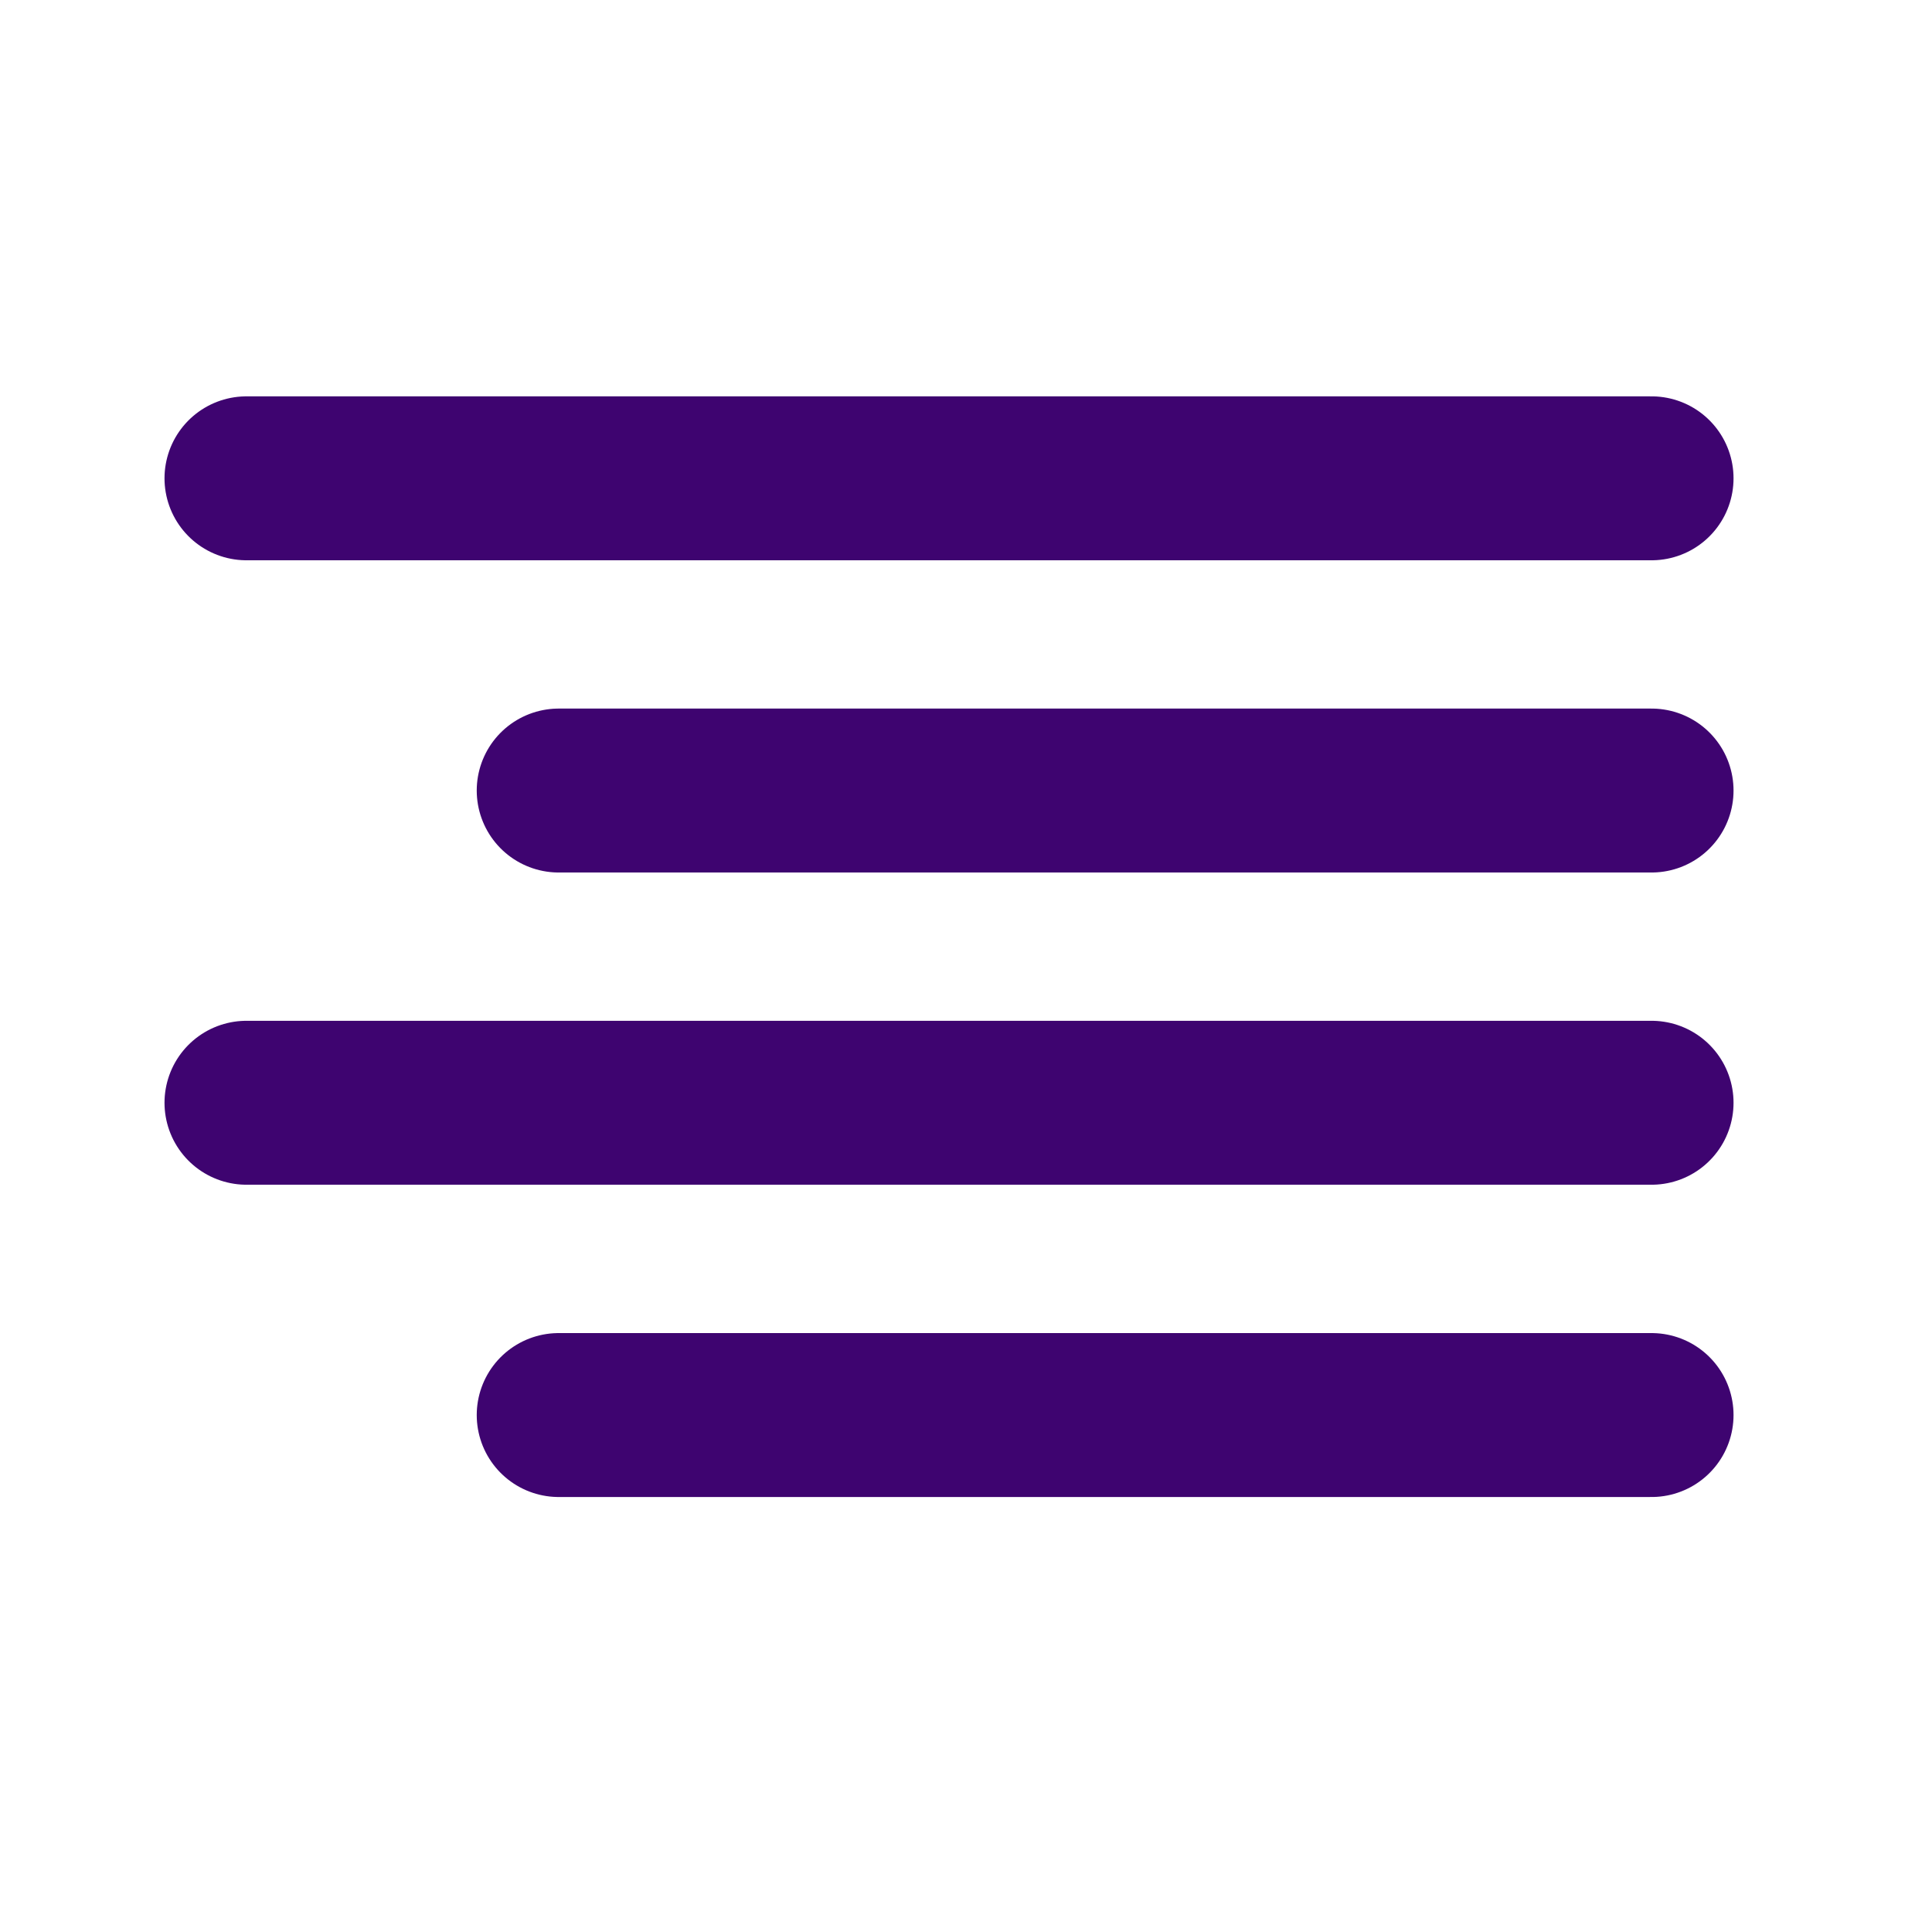
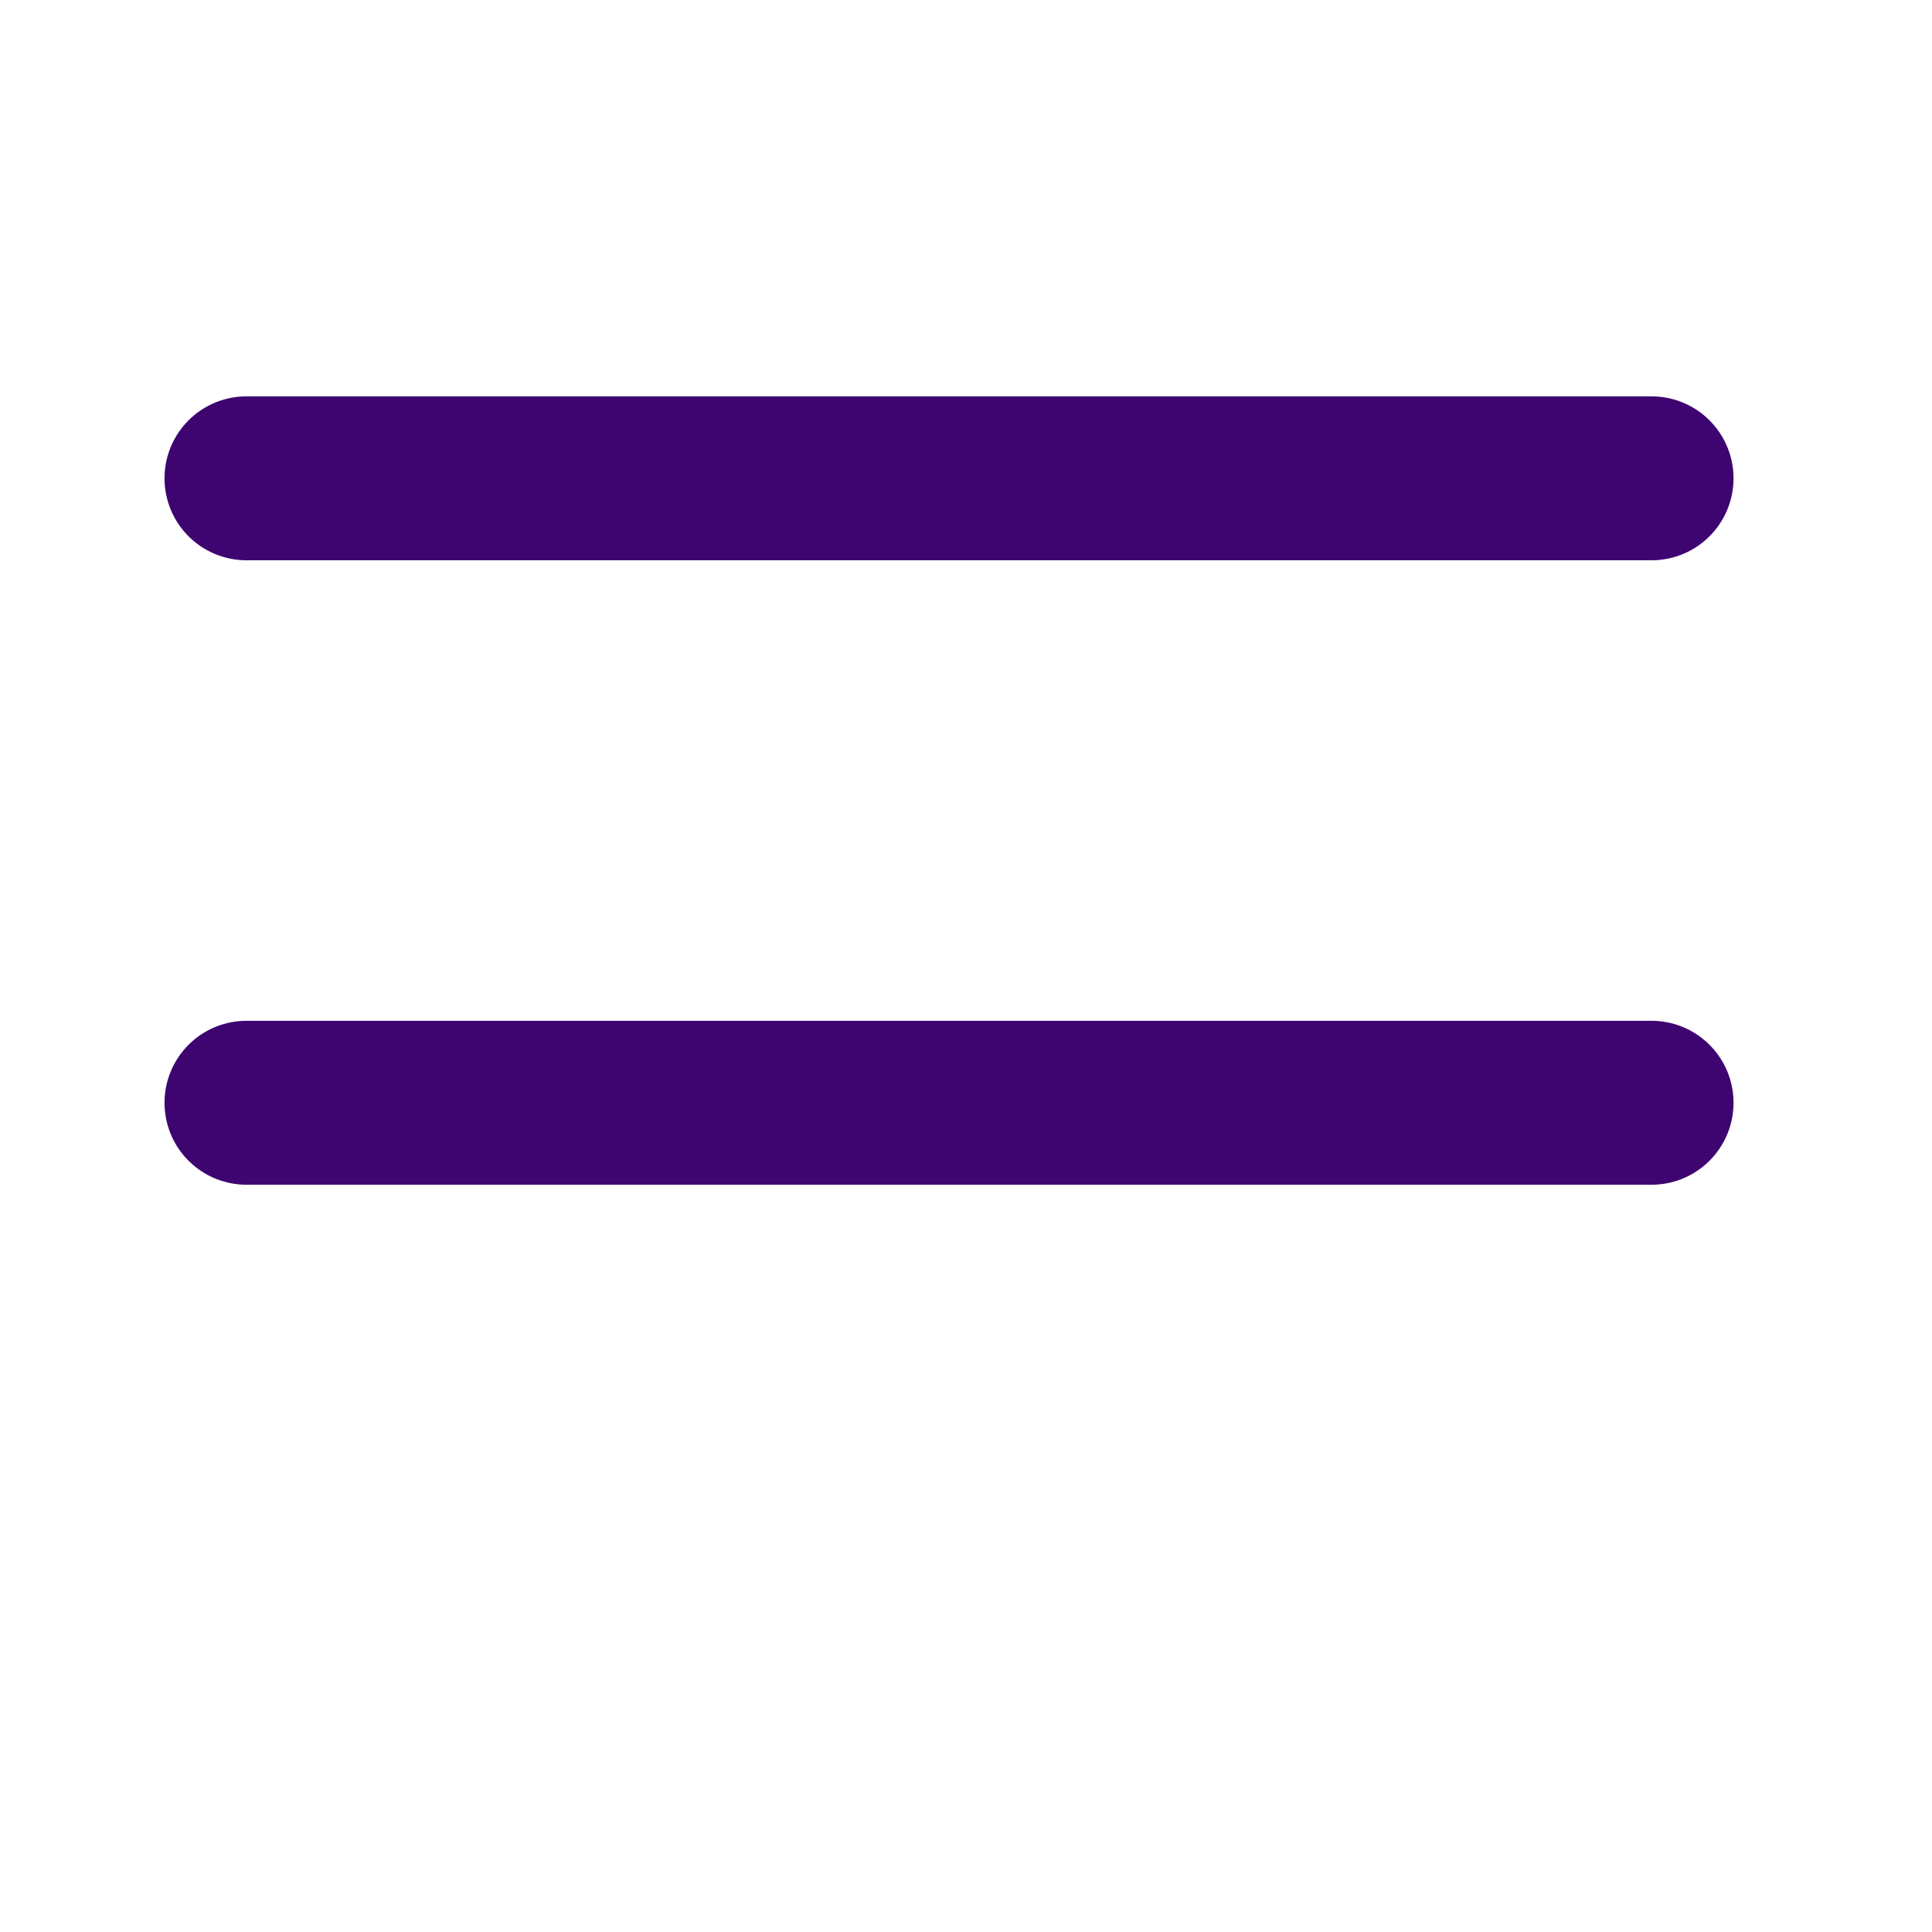
<svg xmlns="http://www.w3.org/2000/svg" width="33" height="33" viewBox="0 0 33 33" fill="none">
-   <path d="M28.21 13.503H9.543" stroke="#3E0470" stroke-width="2.8" stroke-linecap="round" stroke-linejoin="round" />
  <path d="M28.21 8.17H4.21" stroke="#3E0470" stroke-width="2.8" stroke-linecap="round" stroke-linejoin="round" />
  <path d="M28.21 18.836H4.21" stroke="#3E0470" stroke-width="2.8" stroke-linecap="round" stroke-linejoin="round" />
-   <path d="M28.21 24.17H9.543" stroke="#3E0470" stroke-width="2.8" stroke-linecap="round" stroke-linejoin="round" />
</svg>